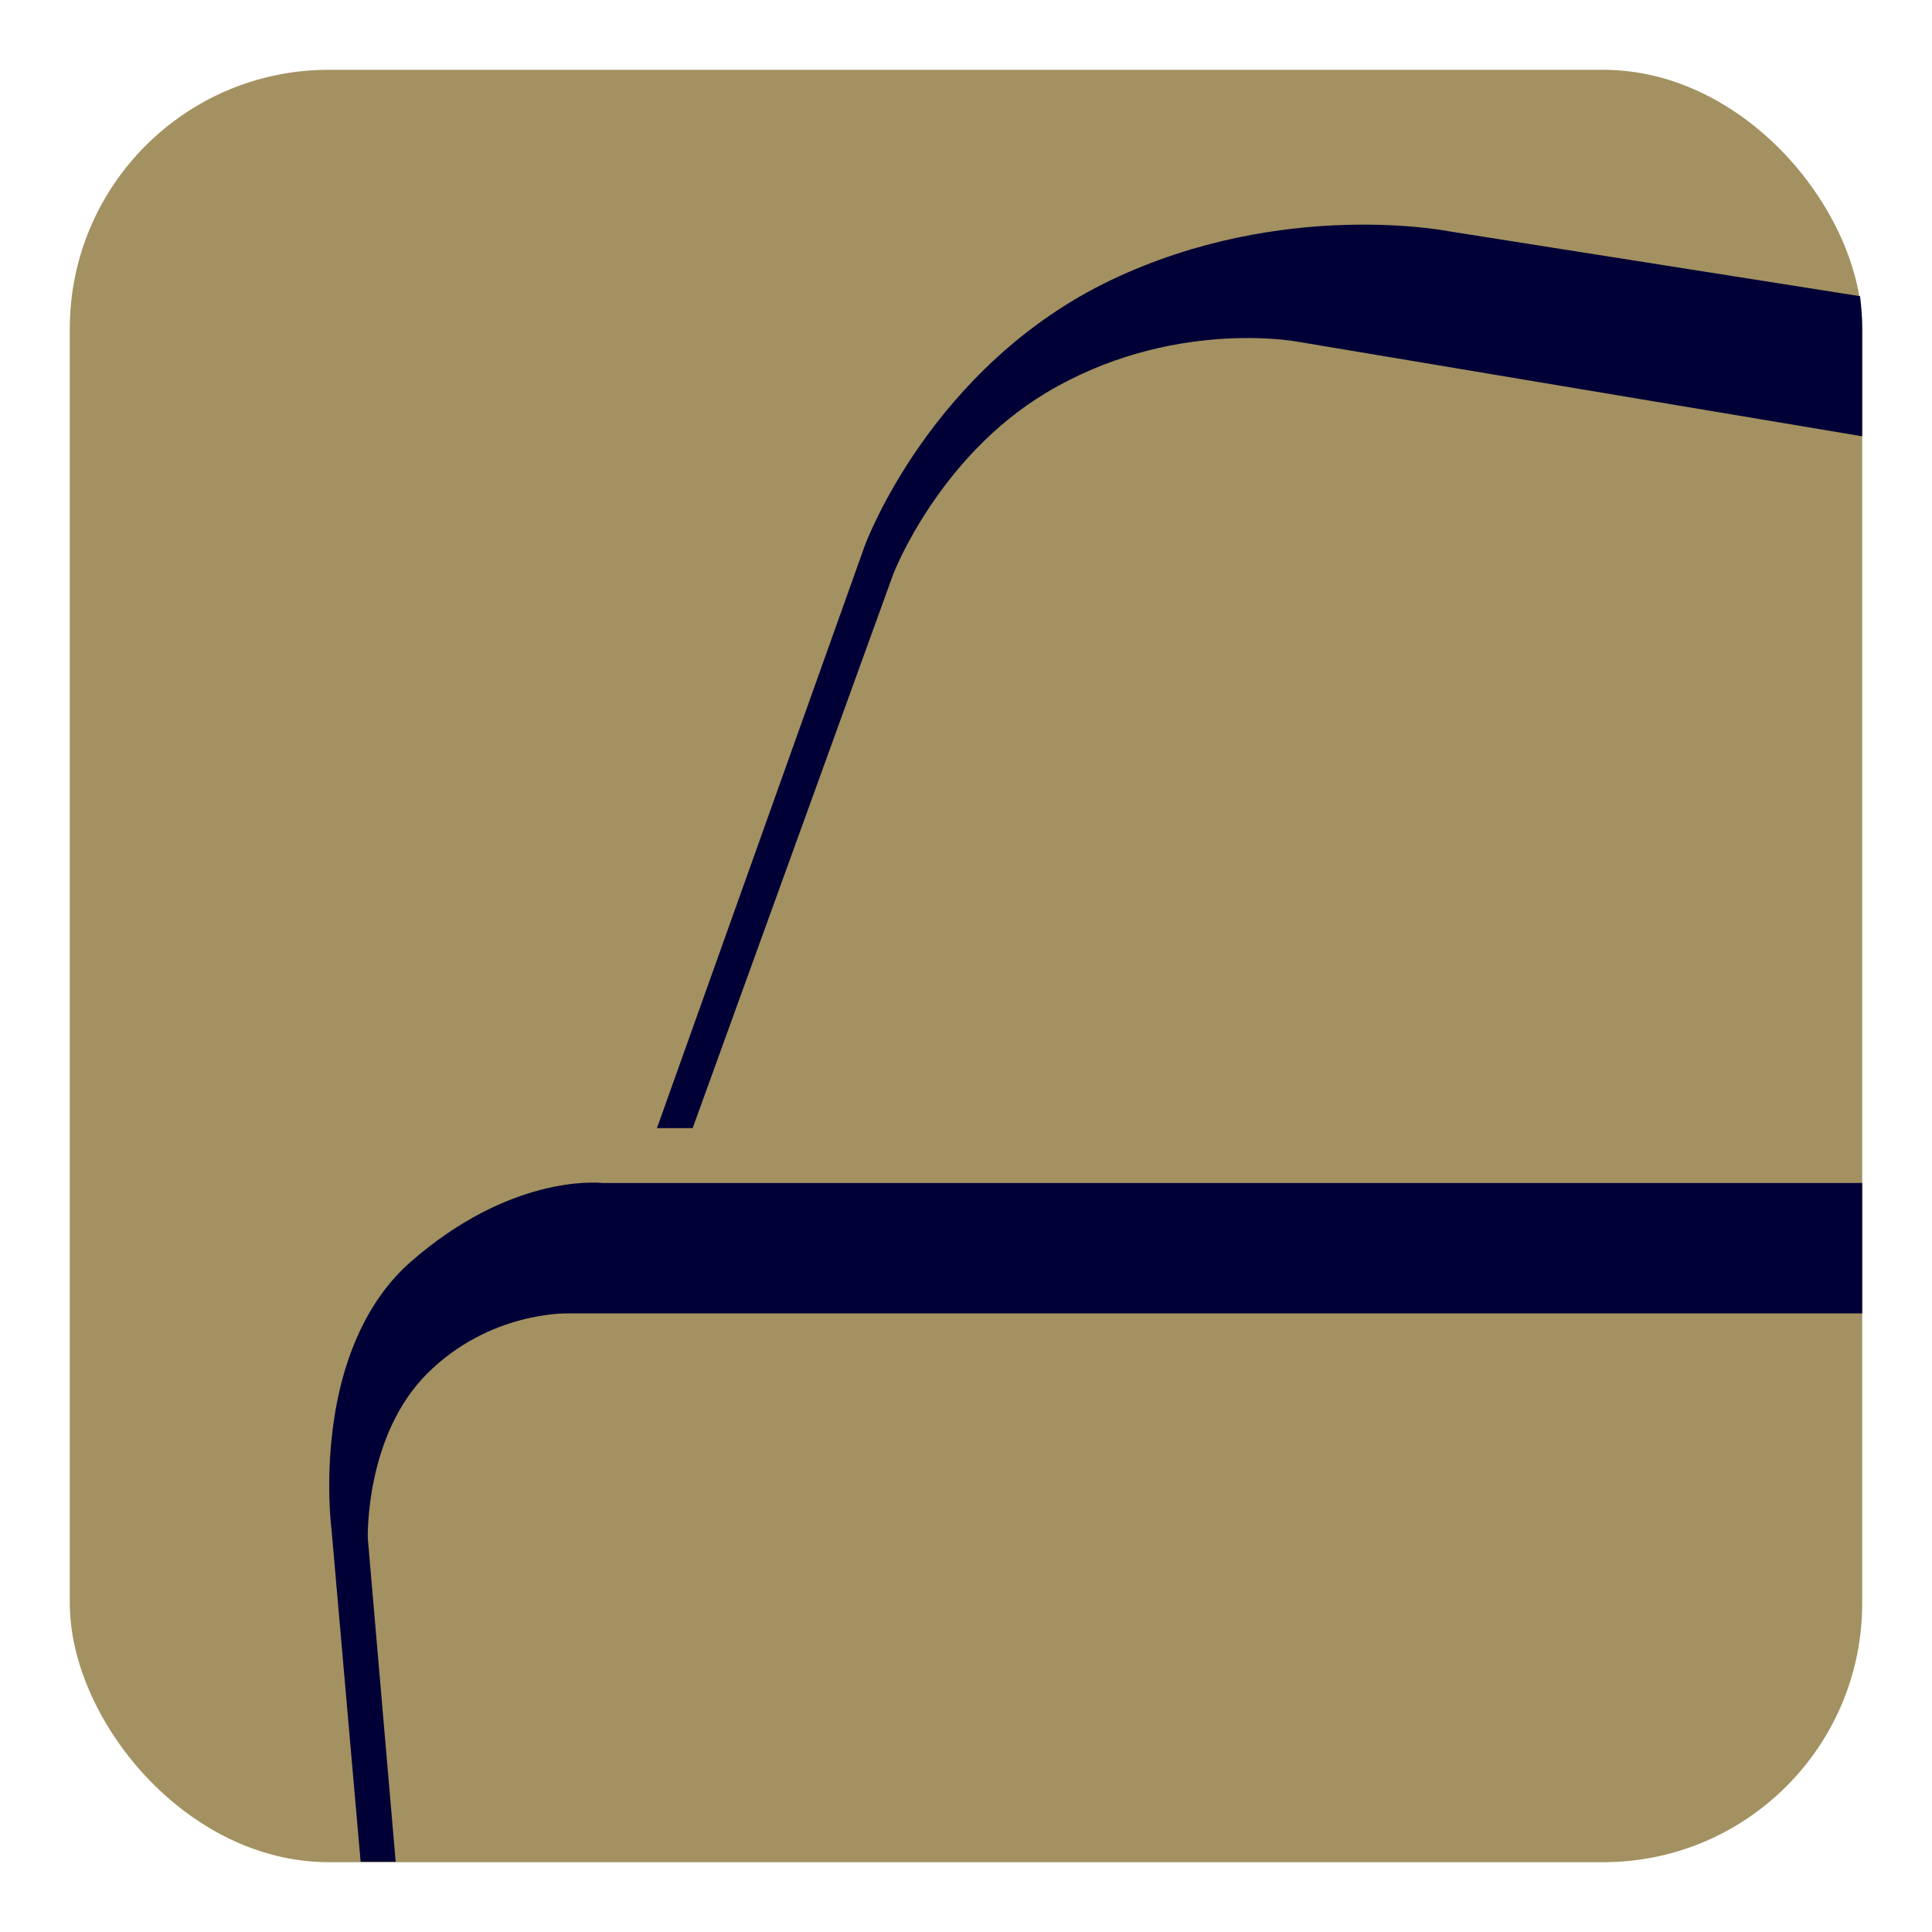
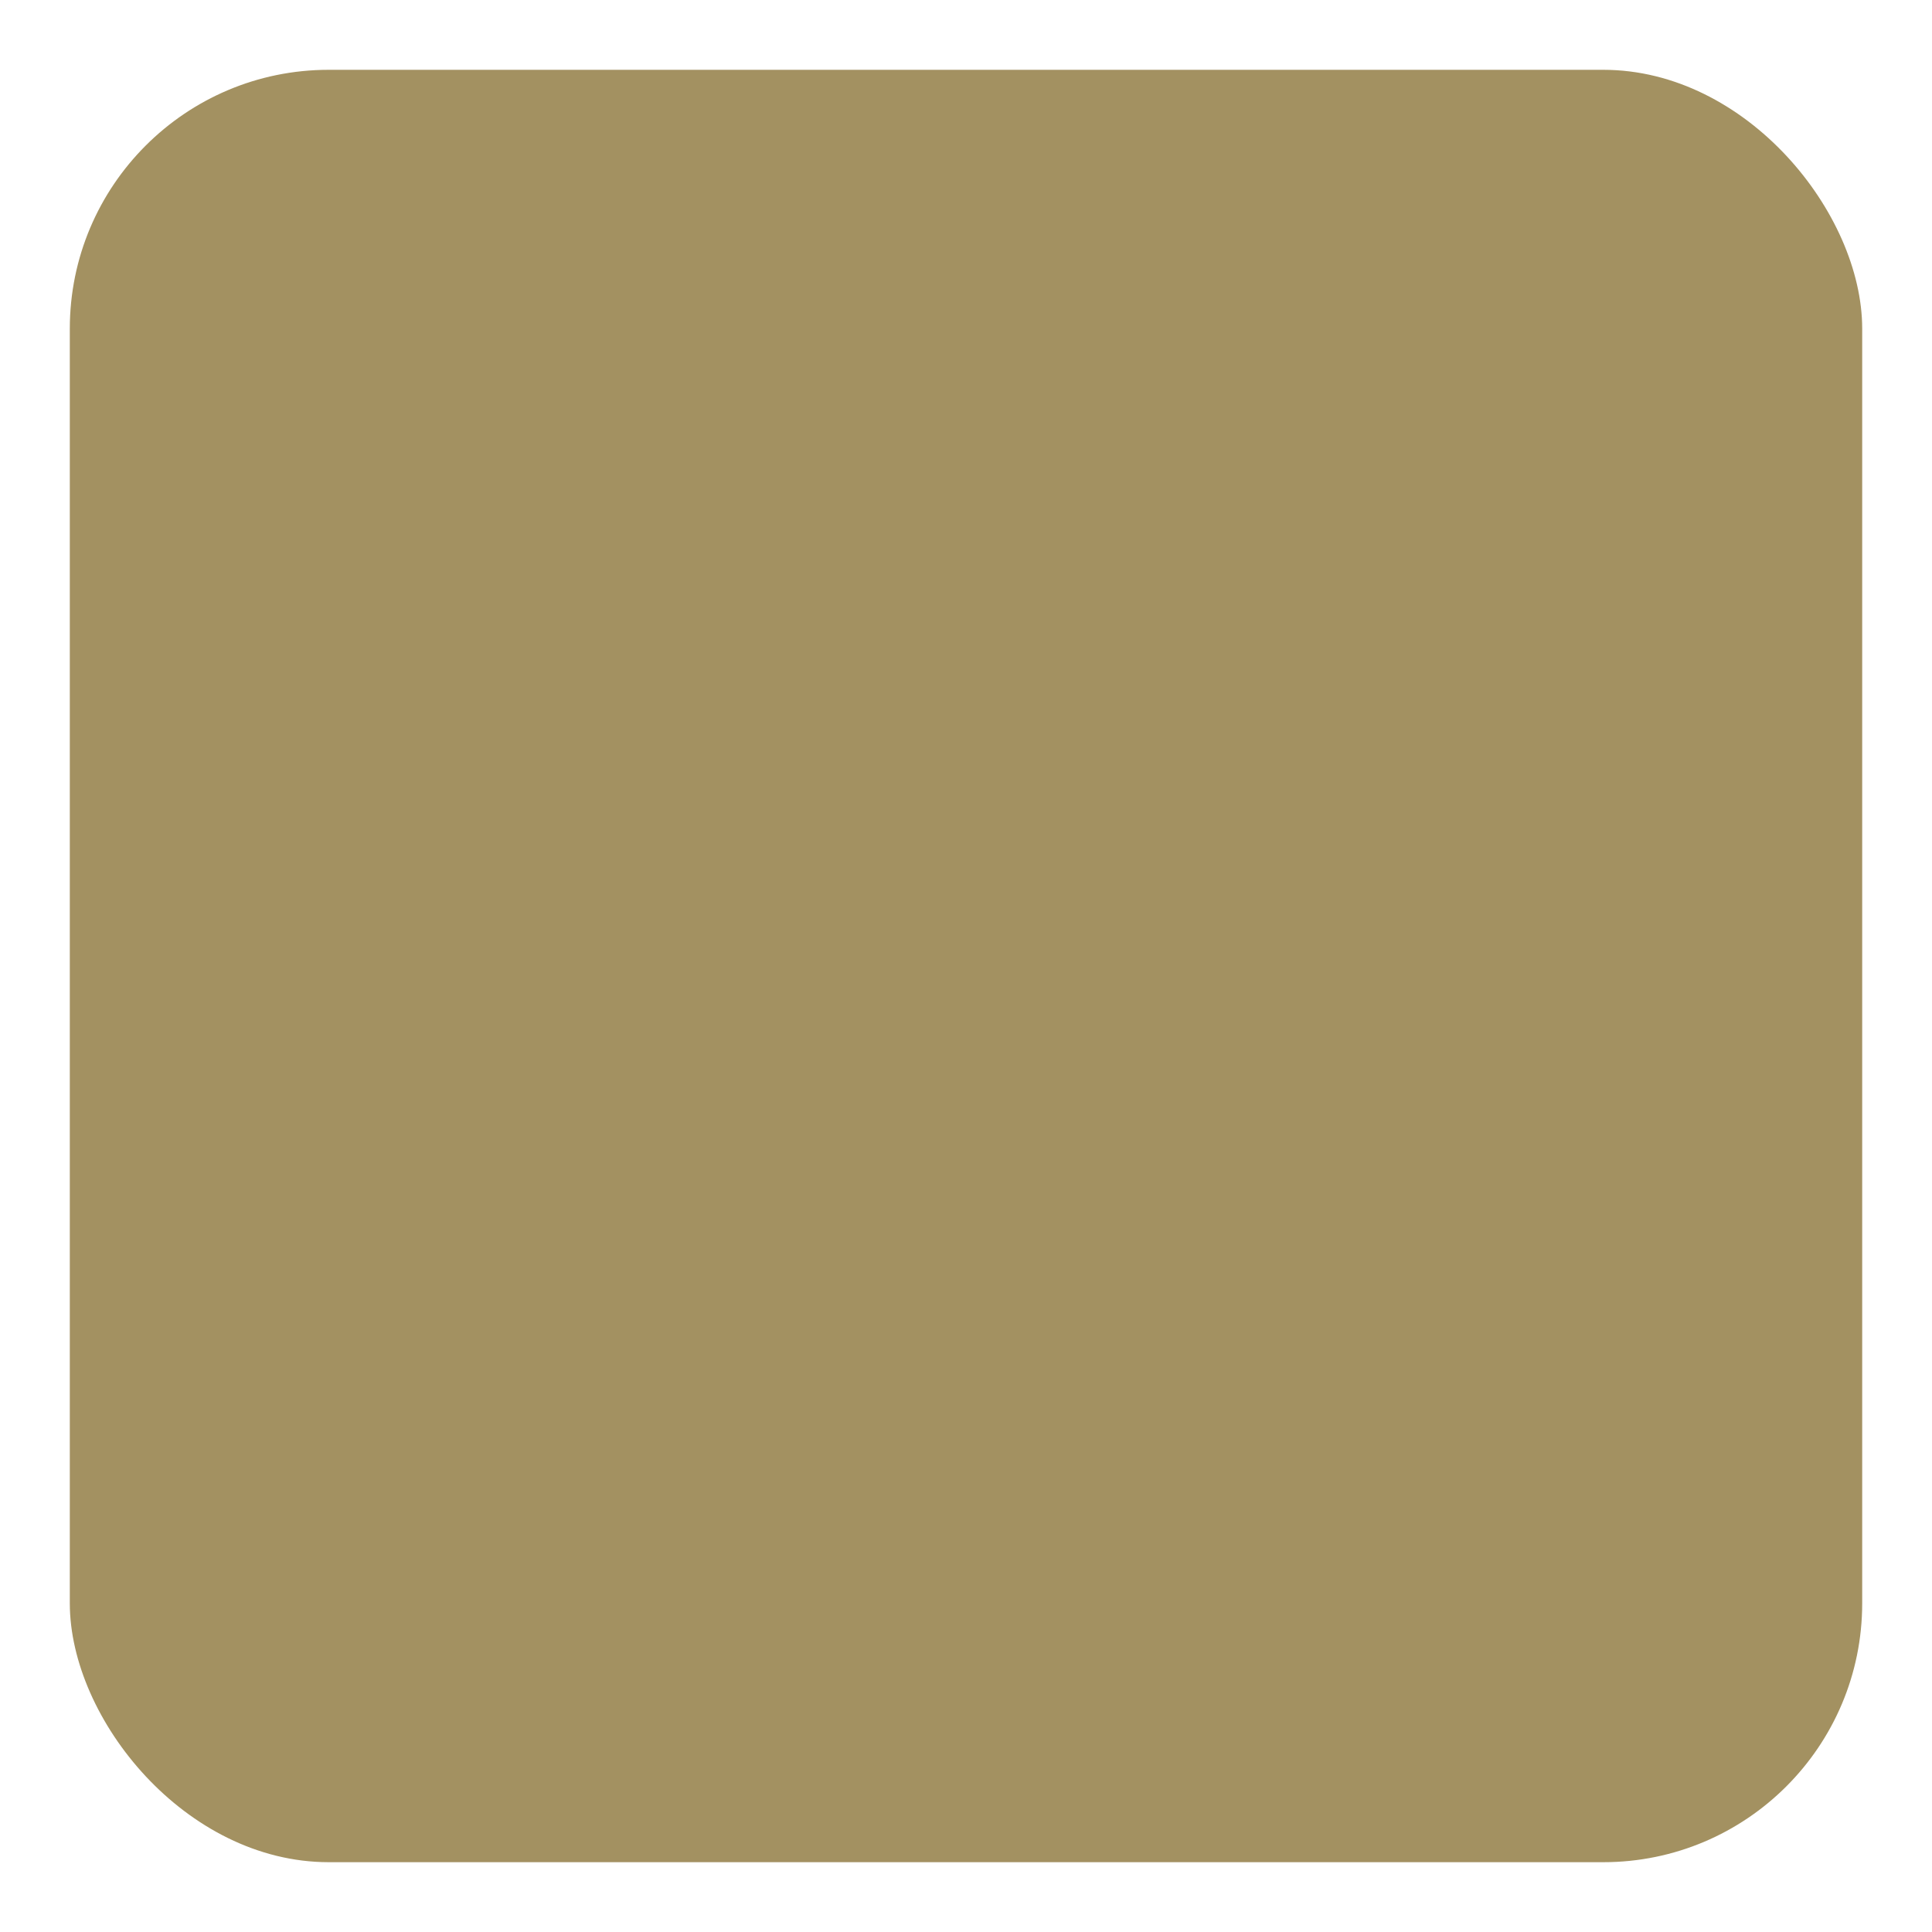
<svg xmlns="http://www.w3.org/2000/svg" id="a" viewBox="0 0 512 512">
  <rect x="18.5" y="18.5" width="475" height="475" rx="68.61" ry="68.61" style="fill:#a39161;" />
-   <path d="M159.47,313.5c-1.88-.18-24.59-1.89-50.64,20.91-11.09,9.71-18.23,25.03-20.66,44.31-1.82,14.48-.4,25.91-.34,26.33l7.74,88.34h9.29l-7.39-85.71c0-.27-.75-27.17,15.71-43.64,16.46-16.46,36.93-15.97,37.19-15.97H493.5v-34.56H159.47Z" style="fill:#000036;" />
-   <path d="M492.93,78.49l-108.63-17.14c-.43-.09-44.23-8.82-89.67,12.78-47.85,22.77-65.28,70.01-65.45,70.48l-55.08,154.36h9.46l53.18-146.87c.12-.31,11.97-30.9,40.5-48.01,32.93-19.72,66.06-13.64,66.43-13.57l149.83,25.1v-28.51c0-2.92-.21-5.8-.57-8.62Z" style="fill:#000036;" />
</svg>